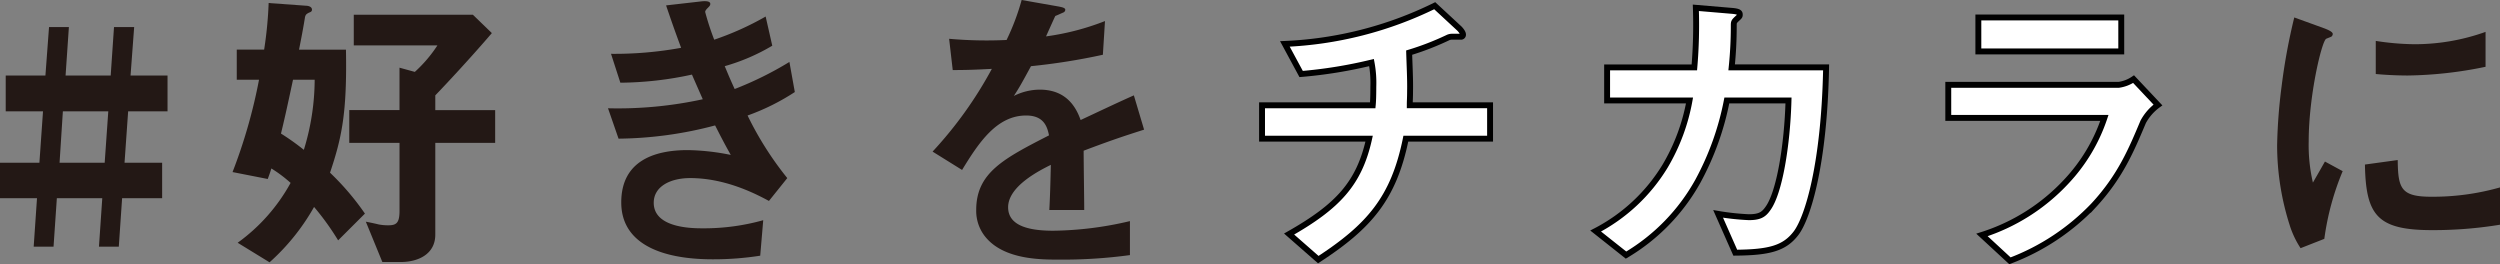
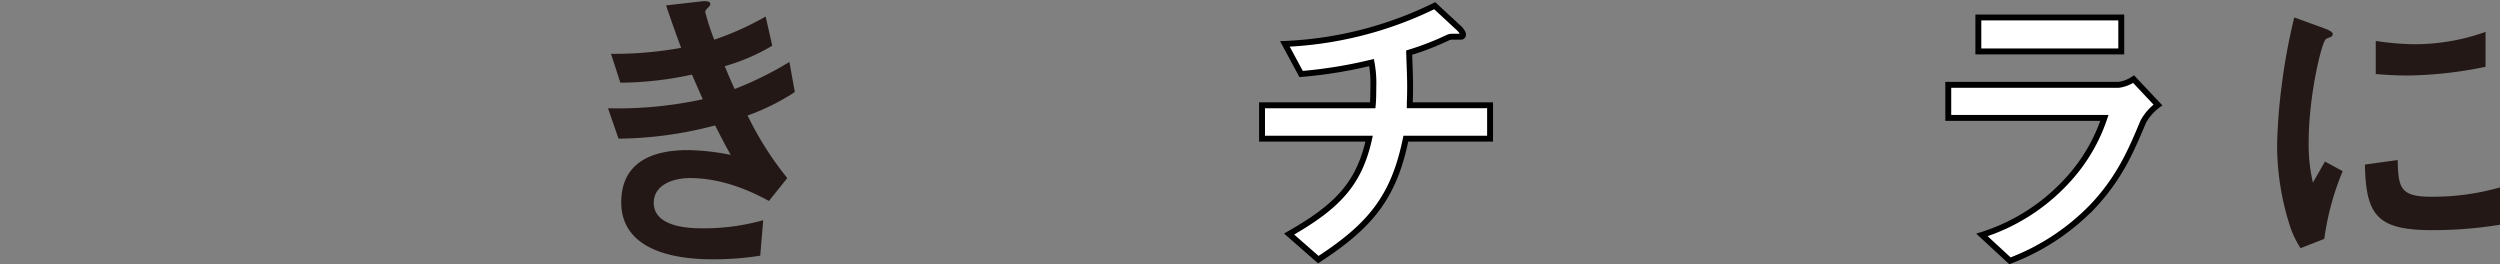
<svg xmlns="http://www.w3.org/2000/svg" width="423.805" height="44.799" viewBox="0 0 423.805 44.799">
  <rect x="0" y="0" width="423.805" height="44.799" fill="#808080" stroke="none" />
  <defs>
    <style>
      .cls-1 {
        fill: #231815;
      }

      .cls-2 {
        fill: #fff;
        stroke: #000;
        stroke-miterlimit: 10;
      }
    </style>
  </defs>
  <g id="レイヤー_2" data-name="レイヤー 2">
    <g id="home_hoveの状態" data-name="home;hoveの状態">
      <g>
-         <path class="cls-1" d="M21.724,18.868l-.612,8.72h6.374V33.6H20.7l-.561,8.211H16.777l.561-8.211h-7.7l-.561,8.211H5.711L6.272,33.6H0V27.588H6.68l.612-8.72H.969V12.8H7.7l.612-8.211h3.366L11.117,12.8h7.649l.561-8.211h3.417L22.131,12.8H28.4v6.068Zm-11.066,0-.561,8.72h7.649l.612-8.72Z" />
-         <path class="cls-1" d="M57.321,40.745a44,44,0,0,0-4.079-5.661,36.794,36.794,0,0,1-7.548,9.384l-5.405-3.315a30.7,30.7,0,0,0,8.975-10.148A22.577,22.577,0,0,0,46,28.557c-.2.663-.254.816-.611,1.785l-5.967-1.173A89.628,89.628,0,0,0,43.91,13.514H40.136v-5.1h4.641a67.09,67.09,0,0,0,.765-7.9l6.374.459c.2,0,.969.1.969.663,0,.2-.051.357-.51.51-.51.255-.561.408-.663.714-.255,1.632-.663,3.773-1.02,5.558h7.955c.2,10.76-.714,14.942-2.7,20.857a44.317,44.317,0,0,1,5.916,6.935ZM49.672,13.514c-1.122,5.252-1.53,7.037-2.04,9.128A41.35,41.35,0,0,1,51.508,25.4a40.644,40.644,0,0,0,1.836-11.881Zm24.12,10.708V39.776c0,3.315-2.906,4.641-5.864,4.641H64.817l-2.8-6.834c.306.051,1.785.357,2.142.459a8.83,8.83,0,0,0,1.632.153c1.377,0,1.937-.357,1.937-2.448V24.222H59.208V18.664h8.516v-7.19l2.6.714A23,23,0,0,0,74.15,7.7H59.973V2.5H80.167l3.213,3.11c-3.57,4.182-8.006,8.924-9.588,10.556v2.5H83.941v5.558Z" />
        <path class="cls-1" d="M126.731,19.582a55.39,55.39,0,0,0,6.731,10.607l-3.11,3.875c-2.448-1.325-7.5-3.875-13.361-3.875-3.366,0-6.17,1.428-6.17,4.181,0,4.335,6.629,4.335,8.363,4.335a37.2,37.2,0,0,0,10.2-1.377l-.51,6.018a51.34,51.34,0,0,1-8.058.612c-9.178,0-15.5-2.907-15.5-9.638,0-6.987,5.508-8.874,11.27-8.874a38.946,38.946,0,0,1,7.292.816c-1.224-2.192-1.683-3.11-2.651-5a65.82,65.82,0,0,1-16.37,2.244l-1.785-5.151a67.6,67.6,0,0,0,16.064-1.53c-.765-1.734-1.326-3.008-1.836-4.181a58.466,58.466,0,0,1-12.137,1.376l-1.581-4.895a62.876,62.876,0,0,0,11.882-1.02c-1.173-3.161-1.733-4.793-2.549-7.19l5.813-.663c.408-.051,1.683-.2,1.683.408,0,.255-.153.408-.408.663-.408.408-.459.561-.459.714a44.385,44.385,0,0,0,1.53,4.691,49.317,49.317,0,0,0,8.72-3.926l1.122,4.946a33.594,33.594,0,0,1-8.058,3.468c.664,1.581.867,2.091,1.683,3.875a58.089,58.089,0,0,0,9.281-4.589l.918,5.1A37.793,37.793,0,0,1,126.731,19.582Z" />
-         <path class="cls-1" d="M183.7,25.548c0,1.989.1,8.313.1,10.046h-5.915c.153-2.906.2-5.405.255-7.649-1.938.969-7.242,3.621-7.242,7.19,0,3.315,3.927,3.978,7.65,3.978a58.948,58.948,0,0,0,13-1.632v5.763a84.38,84.38,0,0,1-12.136.765c-2.856,0-8.771,0-11.984-3.417a6.972,6.972,0,0,1-1.938-5c0-6.323,4.692-8.72,12.34-12.646-.305-1.53-.917-3.366-3.875-3.366-5,0-8.057,4.64-10.862,9.23l-5-3.111a67.828,67.828,0,0,0,10.046-14.023c-2.907.153-4.488.2-6.63.2l-.612-5.3a71.732,71.732,0,0,0,9.741.2A39.582,39.582,0,0,0,173.193,0l6.374,1.122c.154.051,1.02.153,1.02.51,0,.306-.2.459-.509.561-.1.051-1.122.51-1.173.51-.051.051-1.326,2.906-1.581,3.467a43.122,43.122,0,0,0,9.995-2.6l-.357,5.711a107.34,107.34,0,0,1-12.188,1.938c-1.632,3.009-2.04,3.722-2.907,5.048a9.862,9.862,0,0,1,4.386-1.071c3.518,0,5.762,1.785,6.935,5.151,5.967-2.8,6.629-3.111,9.026-4.182l1.734,5.814C189.919,23.254,187.472,24.121,183.7,25.548Z" />
        <path class="cls-2" d="M238.319,23.509c-2.04,10.1-6.221,14.89-14.839,20.5l-4.947-4.335c8.261-4.692,11.882-8.567,13.565-16.165H213.944V17.848H232.71c.051-.51.1-1.479.1-3.161a18.436,18.436,0,0,0-.306-4.08,78.447,78.447,0,0,1-11.933,1.938l-2.754-5.1a63.684,63.684,0,0,0,25.4-6.476L247.4,4.844c.153.153.612.663.612,1.02a.34.34,0,0,1-.255.357h-1.631a1.717,1.717,0,0,0-.766.2,47.053,47.053,0,0,1-6.476,2.5c.051,1.836.2,4.691.153,6.476,0,1.326-.051,1.581-.051,2.448H252.6v5.661Z" />
-         <path class="cls-2" d="M304.517,39.47c-1.989,2.652-4.59,3.315-10.352,3.366l-2.907-6.579a42.1,42.1,0,0,0,5.2.561c1.785,0,2.5-.408,3.213-1.428,1.989-2.651,3.315-10.811,3.519-18.358H292.737a47.485,47.485,0,0,1-4.9,13.667,33.428,33.428,0,0,1-12.188,12.545l-5.15-4.08a29.8,29.8,0,0,0,11.78-11.015,33.344,33.344,0,0,0,4.131-11.117H272.441V11.423h14.788a84.716,84.716,0,0,0,.255-10.1l6.017.51c1.377.1,1.429.357,1.429.663,0,.255-.052.306-.561.765-.459.459-.459.51-.459,1.224a67.609,67.609,0,0,1-.357,6.935h16.012C309.259,27.69,306.505,36.767,304.517,39.47Z" />
        <path class="cls-2" d="M363.319,20.653c-1.937,4.589-3.824,9.23-8.414,14.176a38.3,38.3,0,0,1-14.176,9.383l-4.743-4.385A33.244,33.244,0,0,0,350.265,30.8a29.254,29.254,0,0,0,6.476-10.811H330.275V14.38h28.914a5.963,5.963,0,0,0,2.5-.968l4.13,4.385A8.548,8.548,0,0,0,363.319,20.653ZM335.375,8.72V2.958H359.6V8.72Z" />
        <path class="cls-1" d="M394.024,40.49,390,42.071a15.611,15.611,0,0,1-1.887-4.029,44.45,44.45,0,0,1-2.09-13.412,90.212,90.212,0,0,1,.765-10.046,100.51,100.51,0,0,1,2.141-11.626l5.2,1.886c.357.153,1.326.51,1.326.918a.6.6,0,0,1-.255.459c-.1.051-.765.306-.867.357-.765.459-2.958,9.689-2.958,17.39a28.05,28.05,0,0,0,.714,6.986c.612-1.071.918-1.581,2.04-3.57l3.008,1.632A45.276,45.276,0,0,0,394.024,40.49Zm18.256-1.479c-9.281,0-11.219-2.5-11.372-11.117l5.558-.765c.052,4.845.561,6.222,5.712,6.222a41.6,41.6,0,0,0,11.627-1.581v6.323A69.7,69.7,0,0,1,412.28,39.011ZM408.2,12.8c-.408,0-2.753,0-5.456-.255V6.935a44.92,44.92,0,0,0,6.527.561,35.619,35.619,0,0,0,12.086-2.091v5.916A68.482,68.482,0,0,1,408.2,12.8Z" />
      </g>
    </g>
  </g>
</svg>